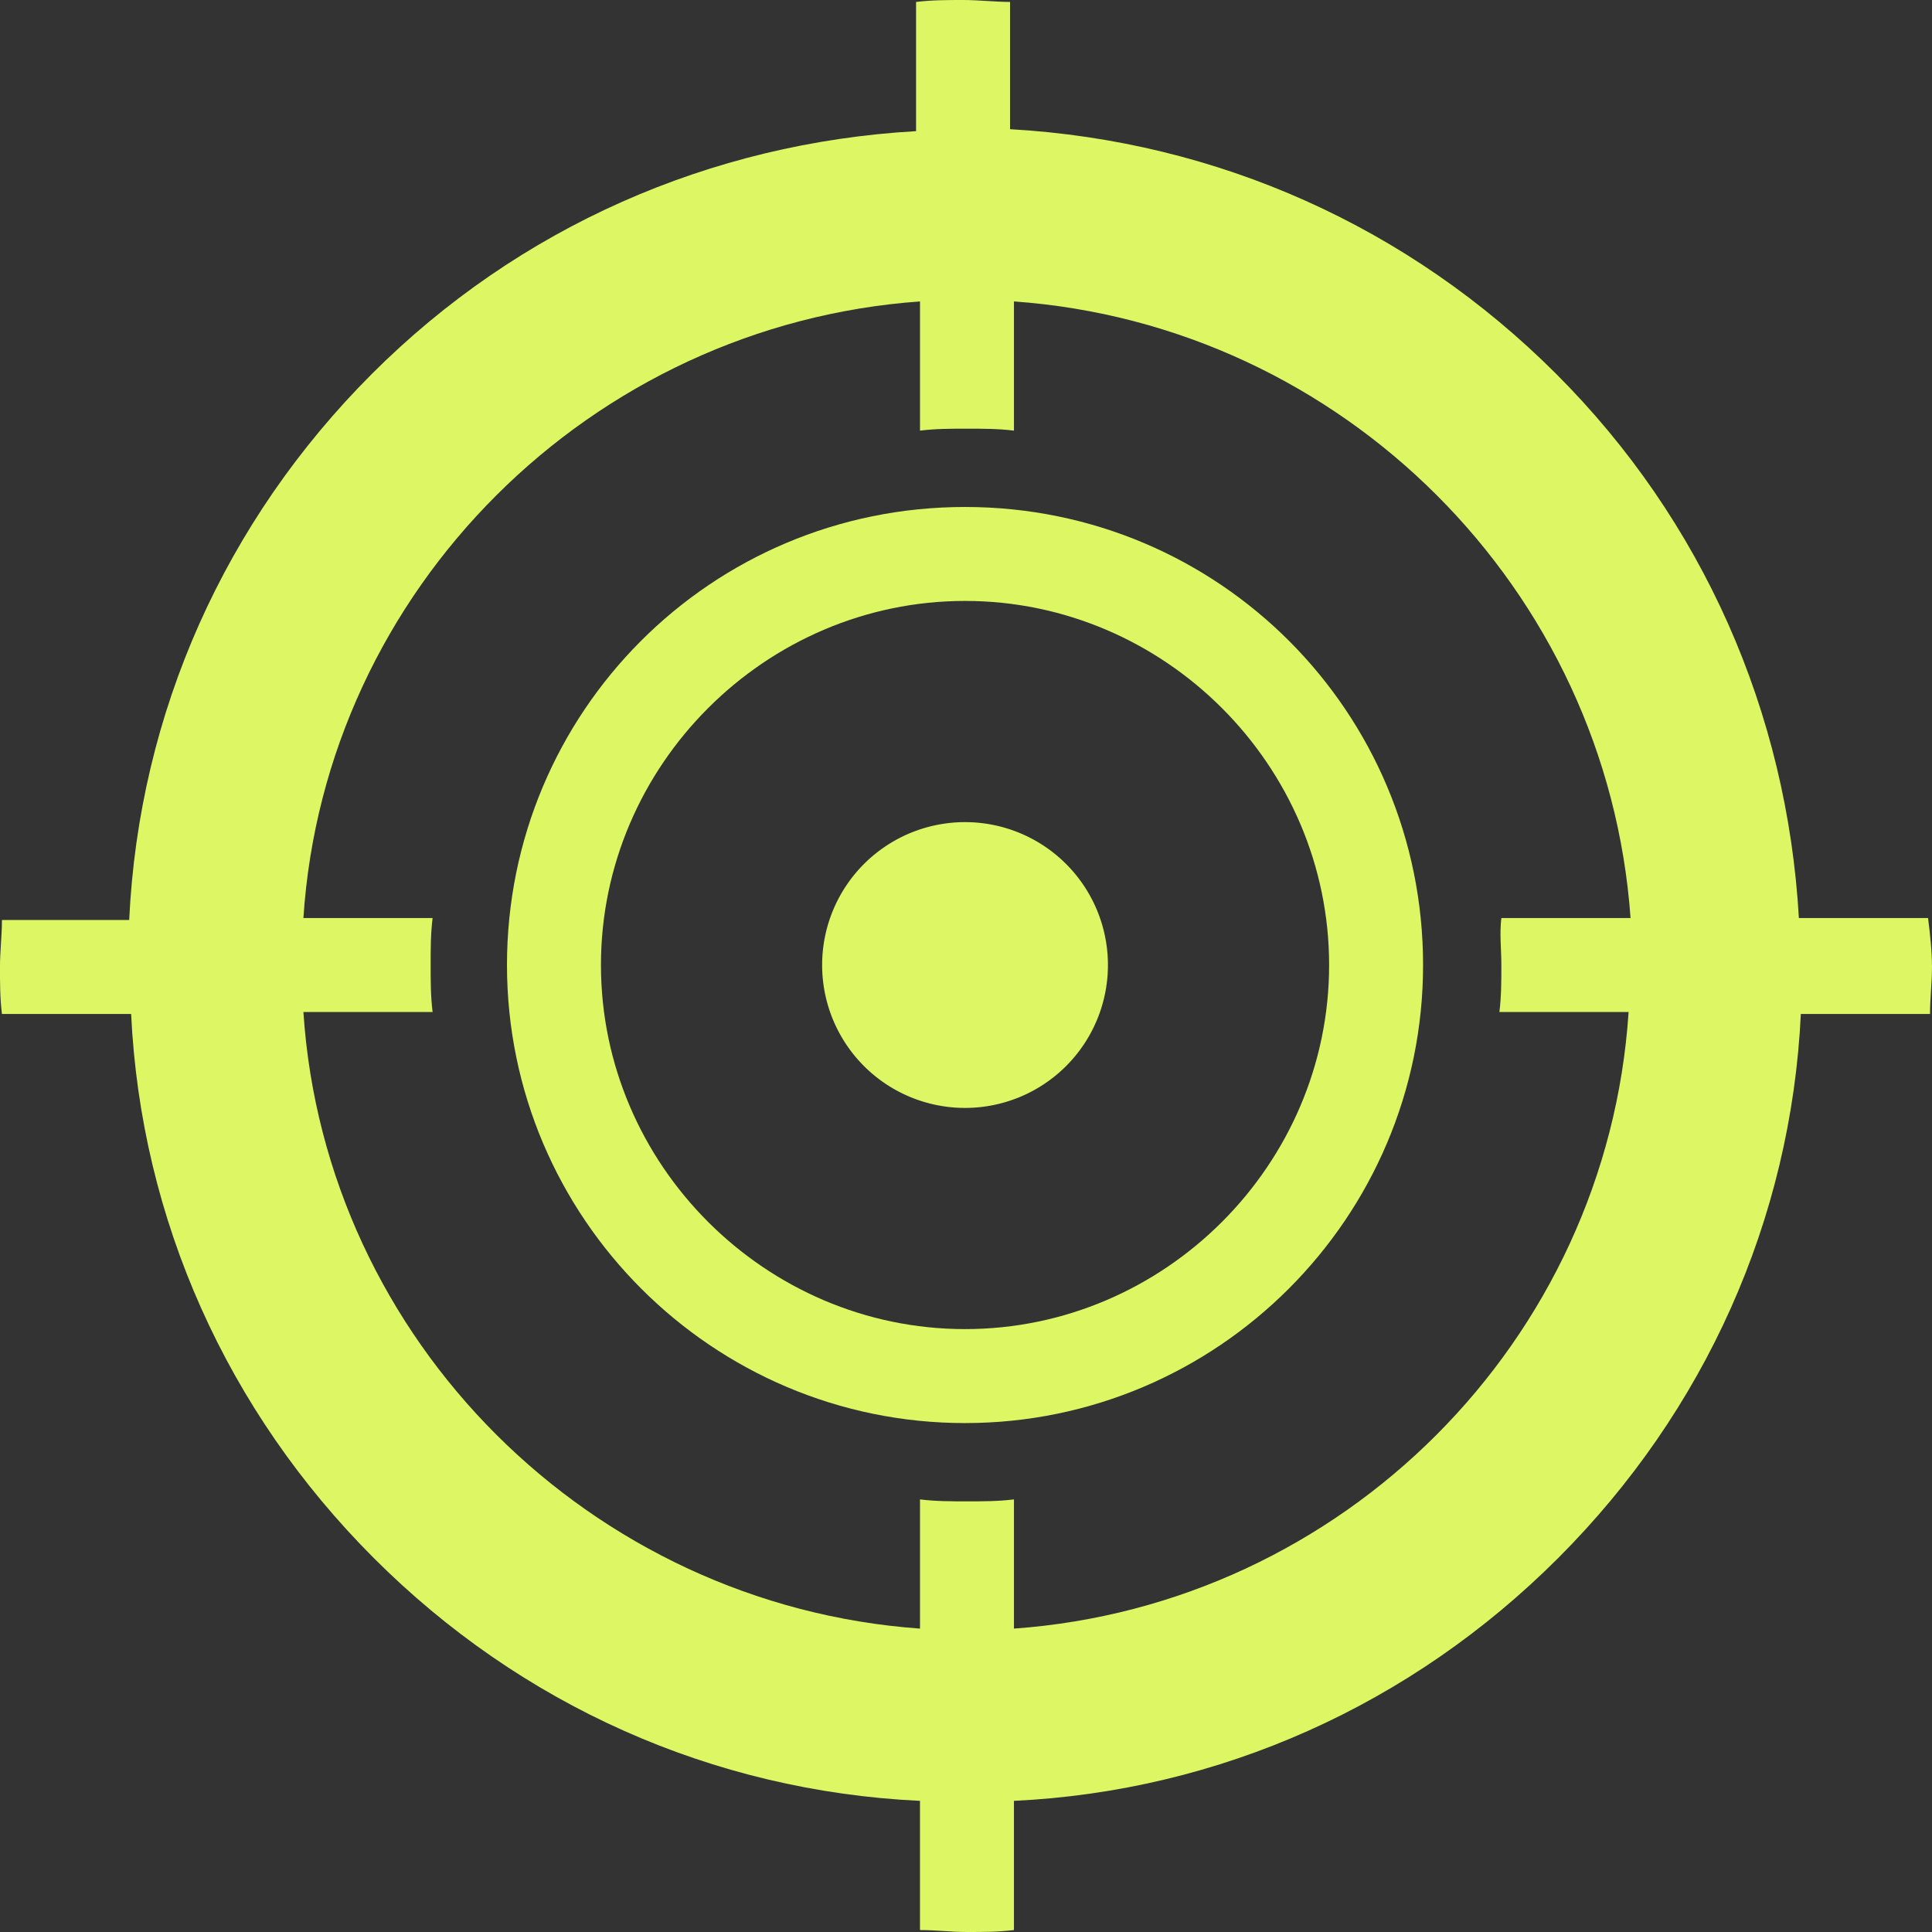
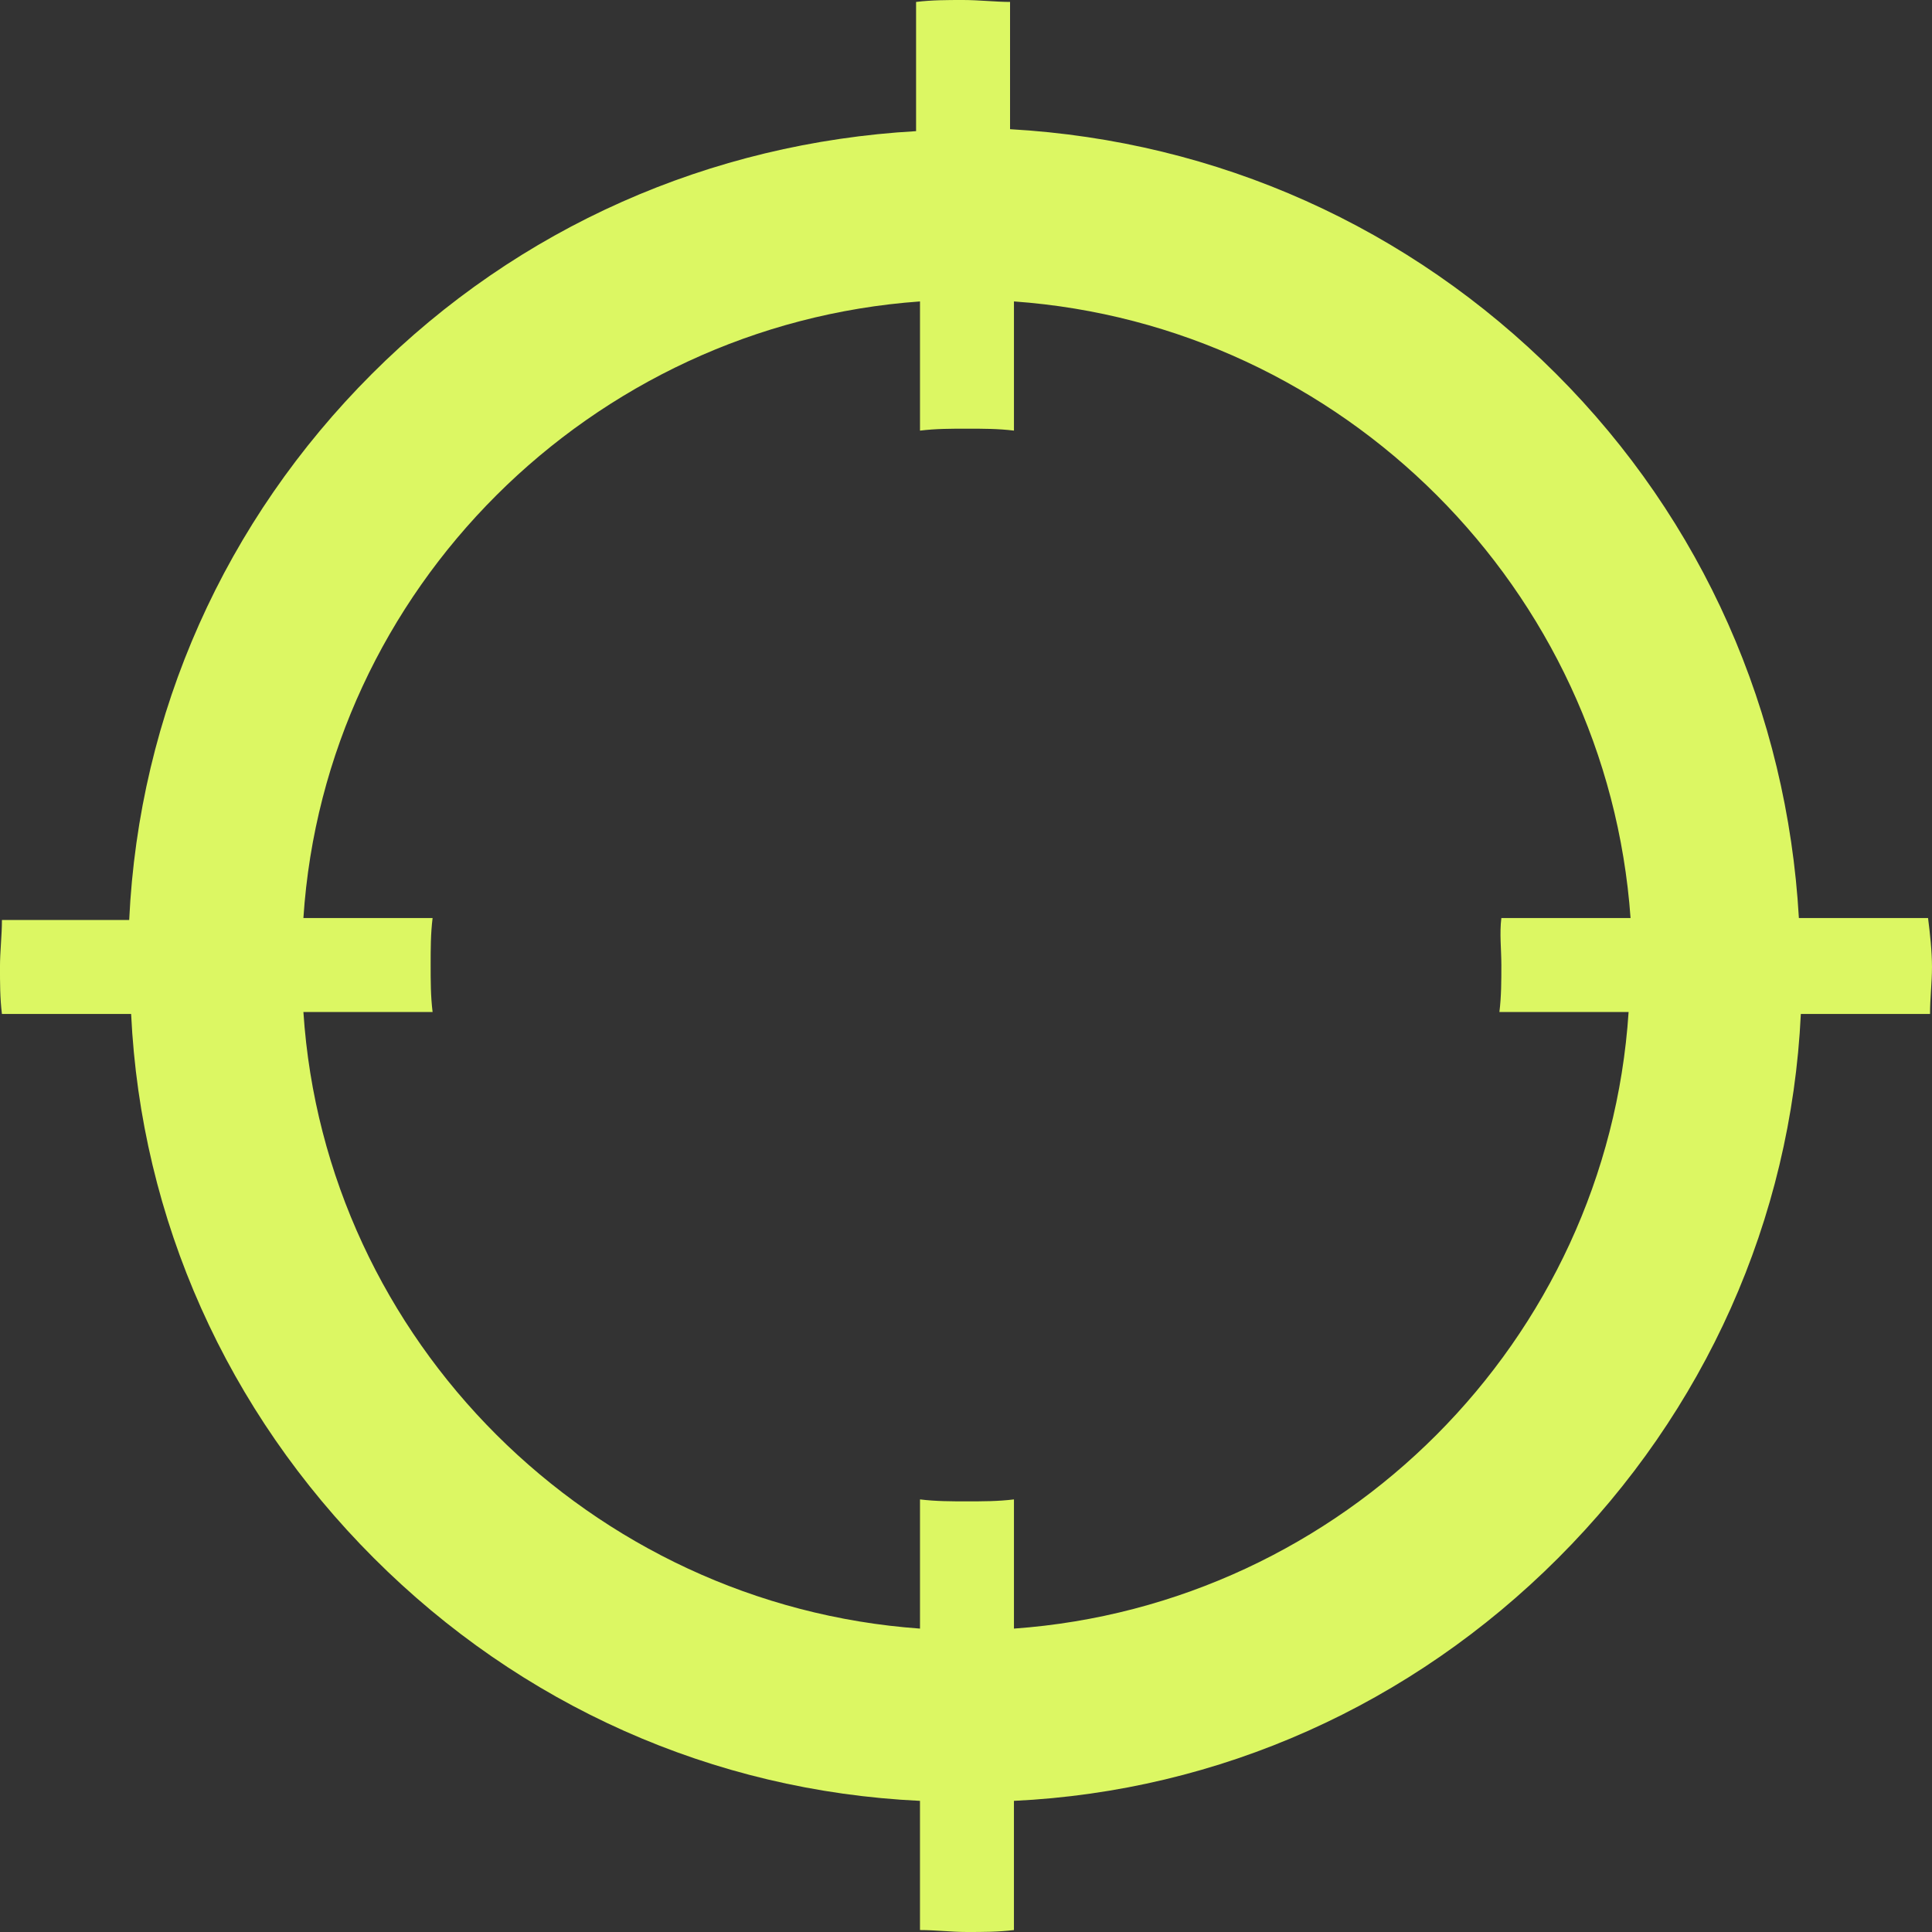
<svg xmlns="http://www.w3.org/2000/svg" width="100" height="100" fill="none">
  <rect width="100%" height="100%" fill="#333333" stroke="none" />
-   <path d="M49.95 57.346a7.396 7.396 0 100-14.793 7.396 7.396 0 000 14.793z" fill="#DCF763" />
  <path d="M99.797 47.518H93.11c-.608-10.639-4.964-20.568-12.563-28.166-7.599-7.6-17.528-12.057-28.267-12.665V.1c-.71.001-1.621-.1-2.432-.1-.81 0-1.621 0-2.432.101v6.687c-10.638.608-20.567 4.965-28.166 12.564C11.652 26.95 7.194 36.879 6.687 47.619H.1c0 .81-.101 1.621-.101 2.432 0 .81 0 1.62.101 2.431h6.687c.507 10.639 4.965 20.568 12.564 28.166 7.598 7.6 17.527 12.057 28.267 12.564v6.687c.81 0 1.621.101 2.432.101.81 0 1.62 0 2.431-.101v-6.687c10.639-.507 20.568-4.965 28.166-12.564 7.6-7.598 12.057-17.527 12.564-28.166h6.687c0-.81.101-1.62.101-2.431 0-.81-.101-1.723-.203-2.533zM77.71 49.949c0 .81 0 1.621-.101 2.432h6.687C83.18 69.402 69.503 83.08 52.482 84.296v-6.687c-.81.101-1.62.101-2.431.101-.81 0-1.621 0-2.432-.101v6.687C30.598 83.08 16.82 69.402 15.704 52.38h6.687c-.101-.81-.101-1.621-.101-2.432 0-.81 0-1.62.101-2.431h-6.687c1.115-17.021 14.894-30.7 31.915-31.915v6.687c.81-.101 1.621-.101 2.432-.101.81 0 1.62 0 2.431.1v-6.686c17.022 1.216 30.7 14.894 31.915 31.915H77.71c-.101.81 0 1.62 0 2.431z" fill="#DCF763" />
-   <path d="M49.95 26.241c-13.172 0-23.709 10.638-23.709 23.708 0 13.07 10.639 23.709 23.709 23.709s23.708-10.639 23.708-23.709S63.12 26.241 49.95 26.241zm0 42.553c-10.335 0-18.845-8.51-18.845-18.845 0-10.334 8.51-18.845 18.845-18.845 10.334 0 18.845 8.51 18.845 18.845 0 10.335-8.51 18.845-18.845 18.845z" fill="#DCF763" />
</svg>